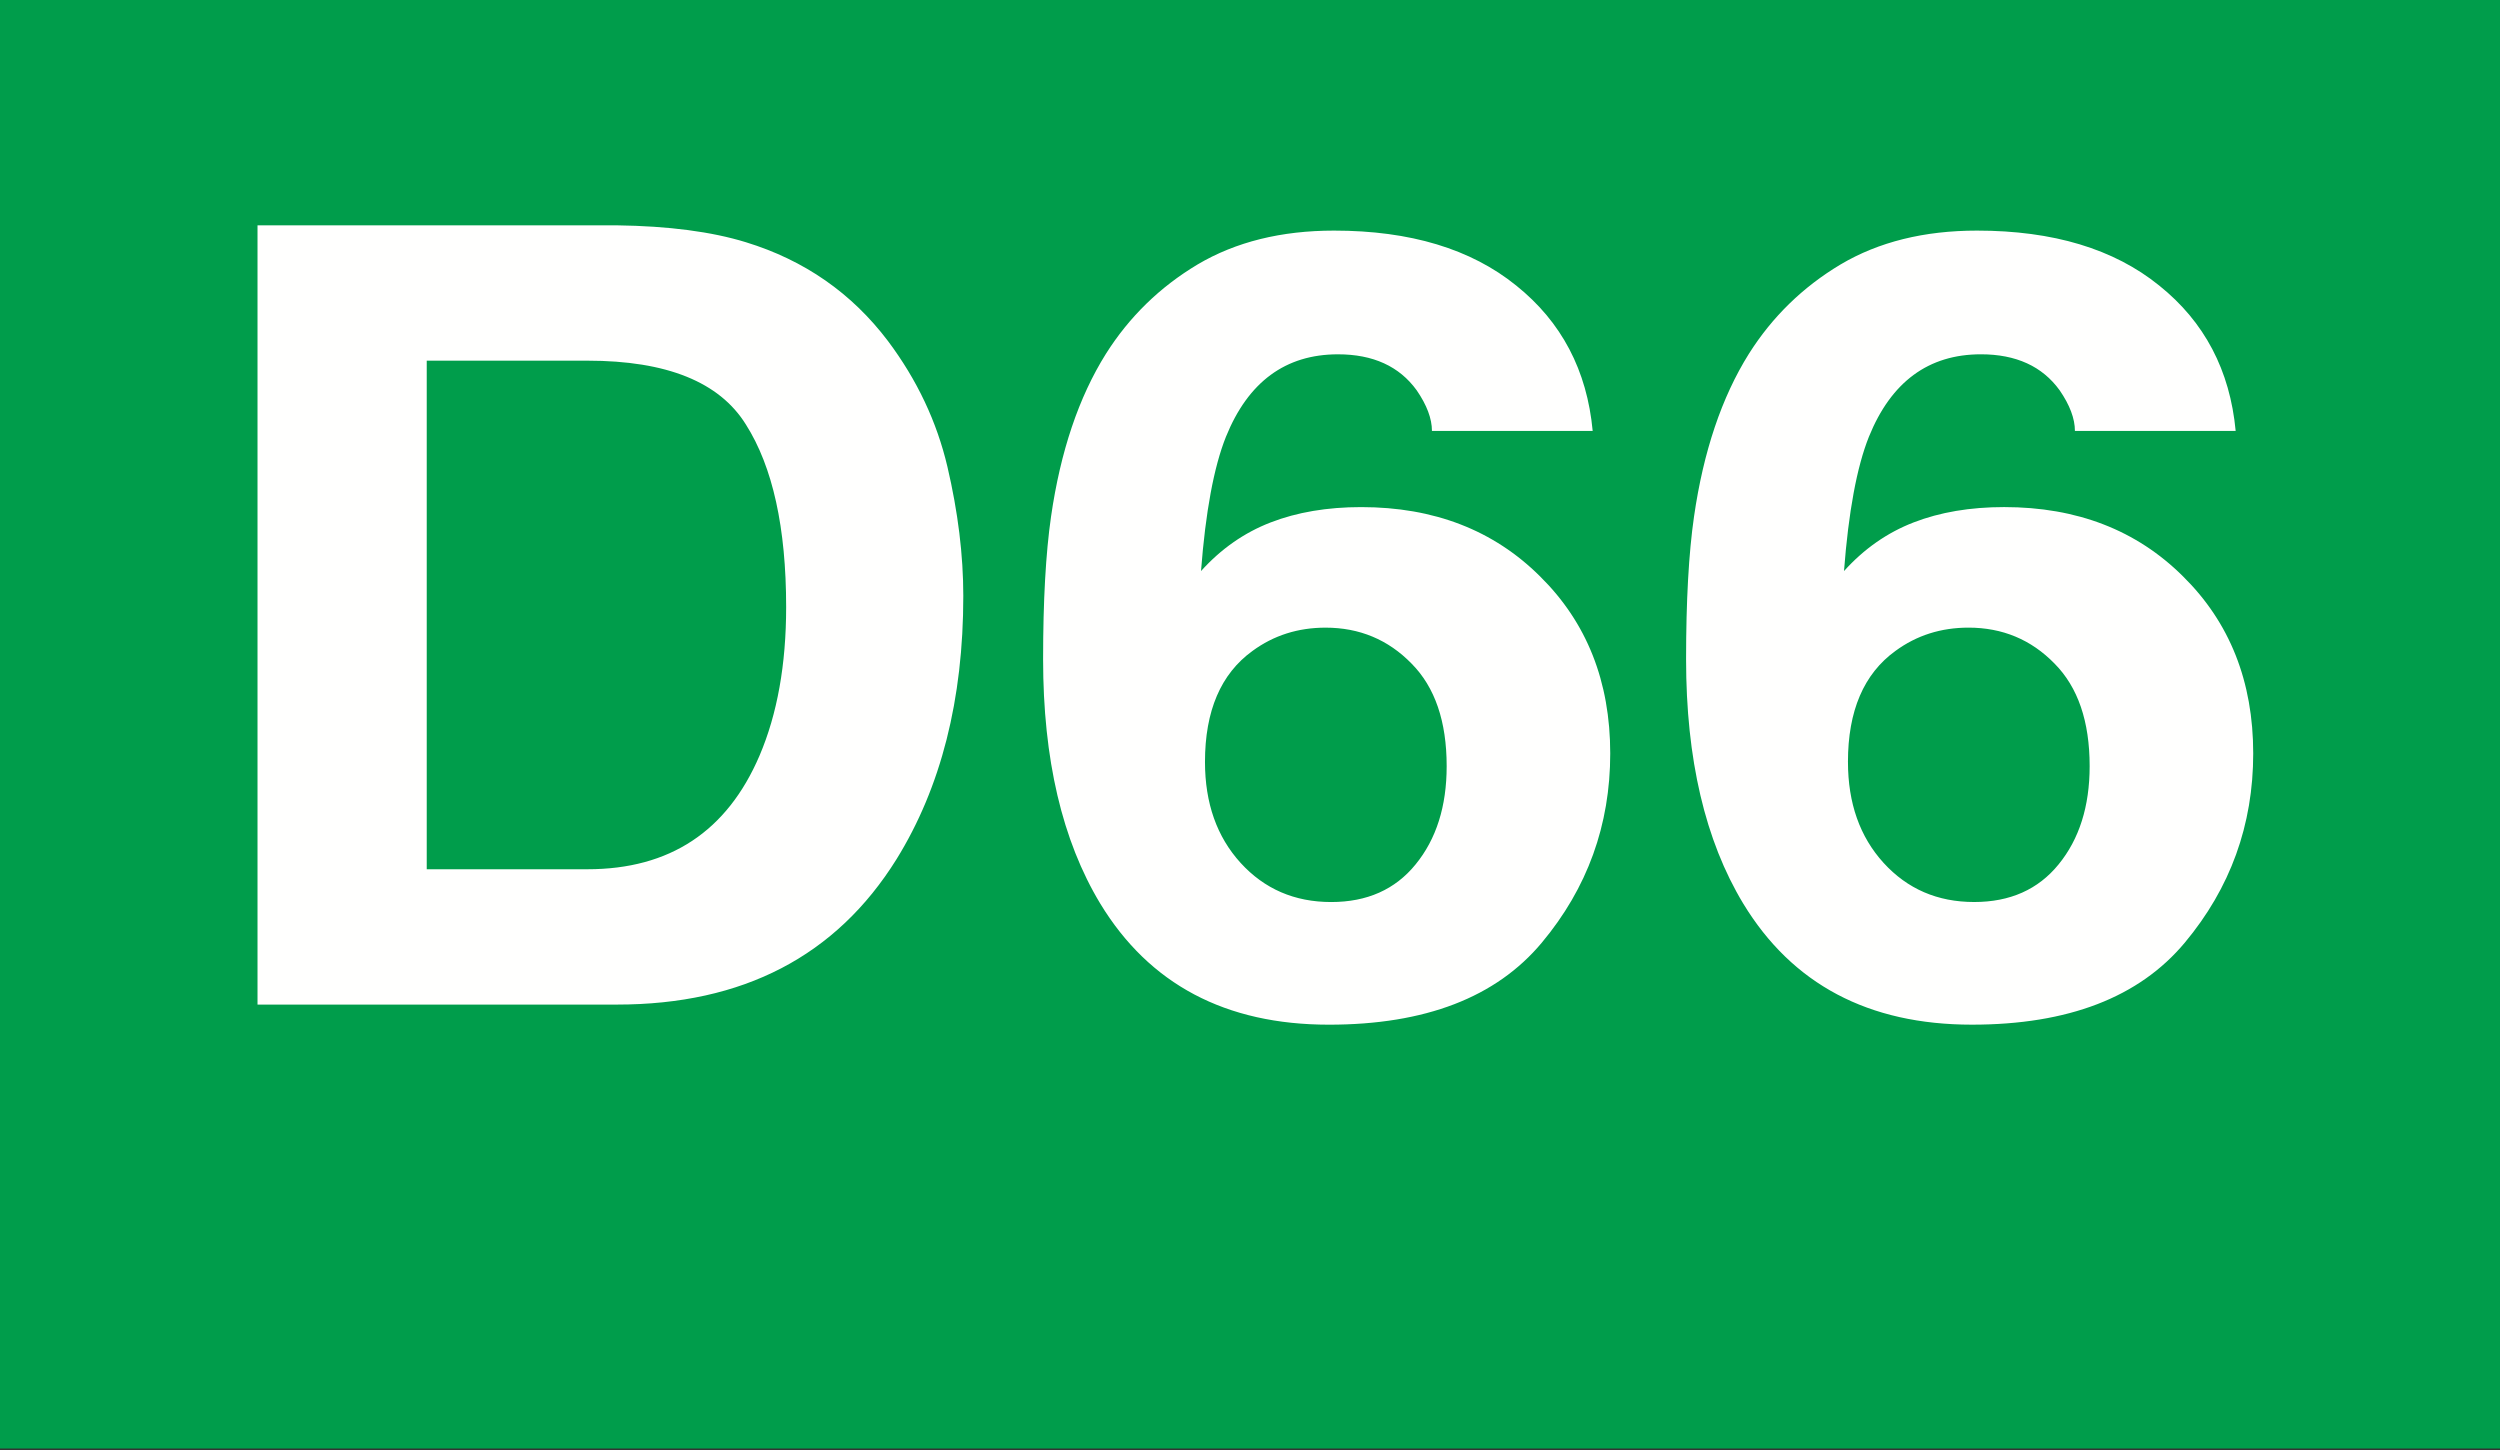
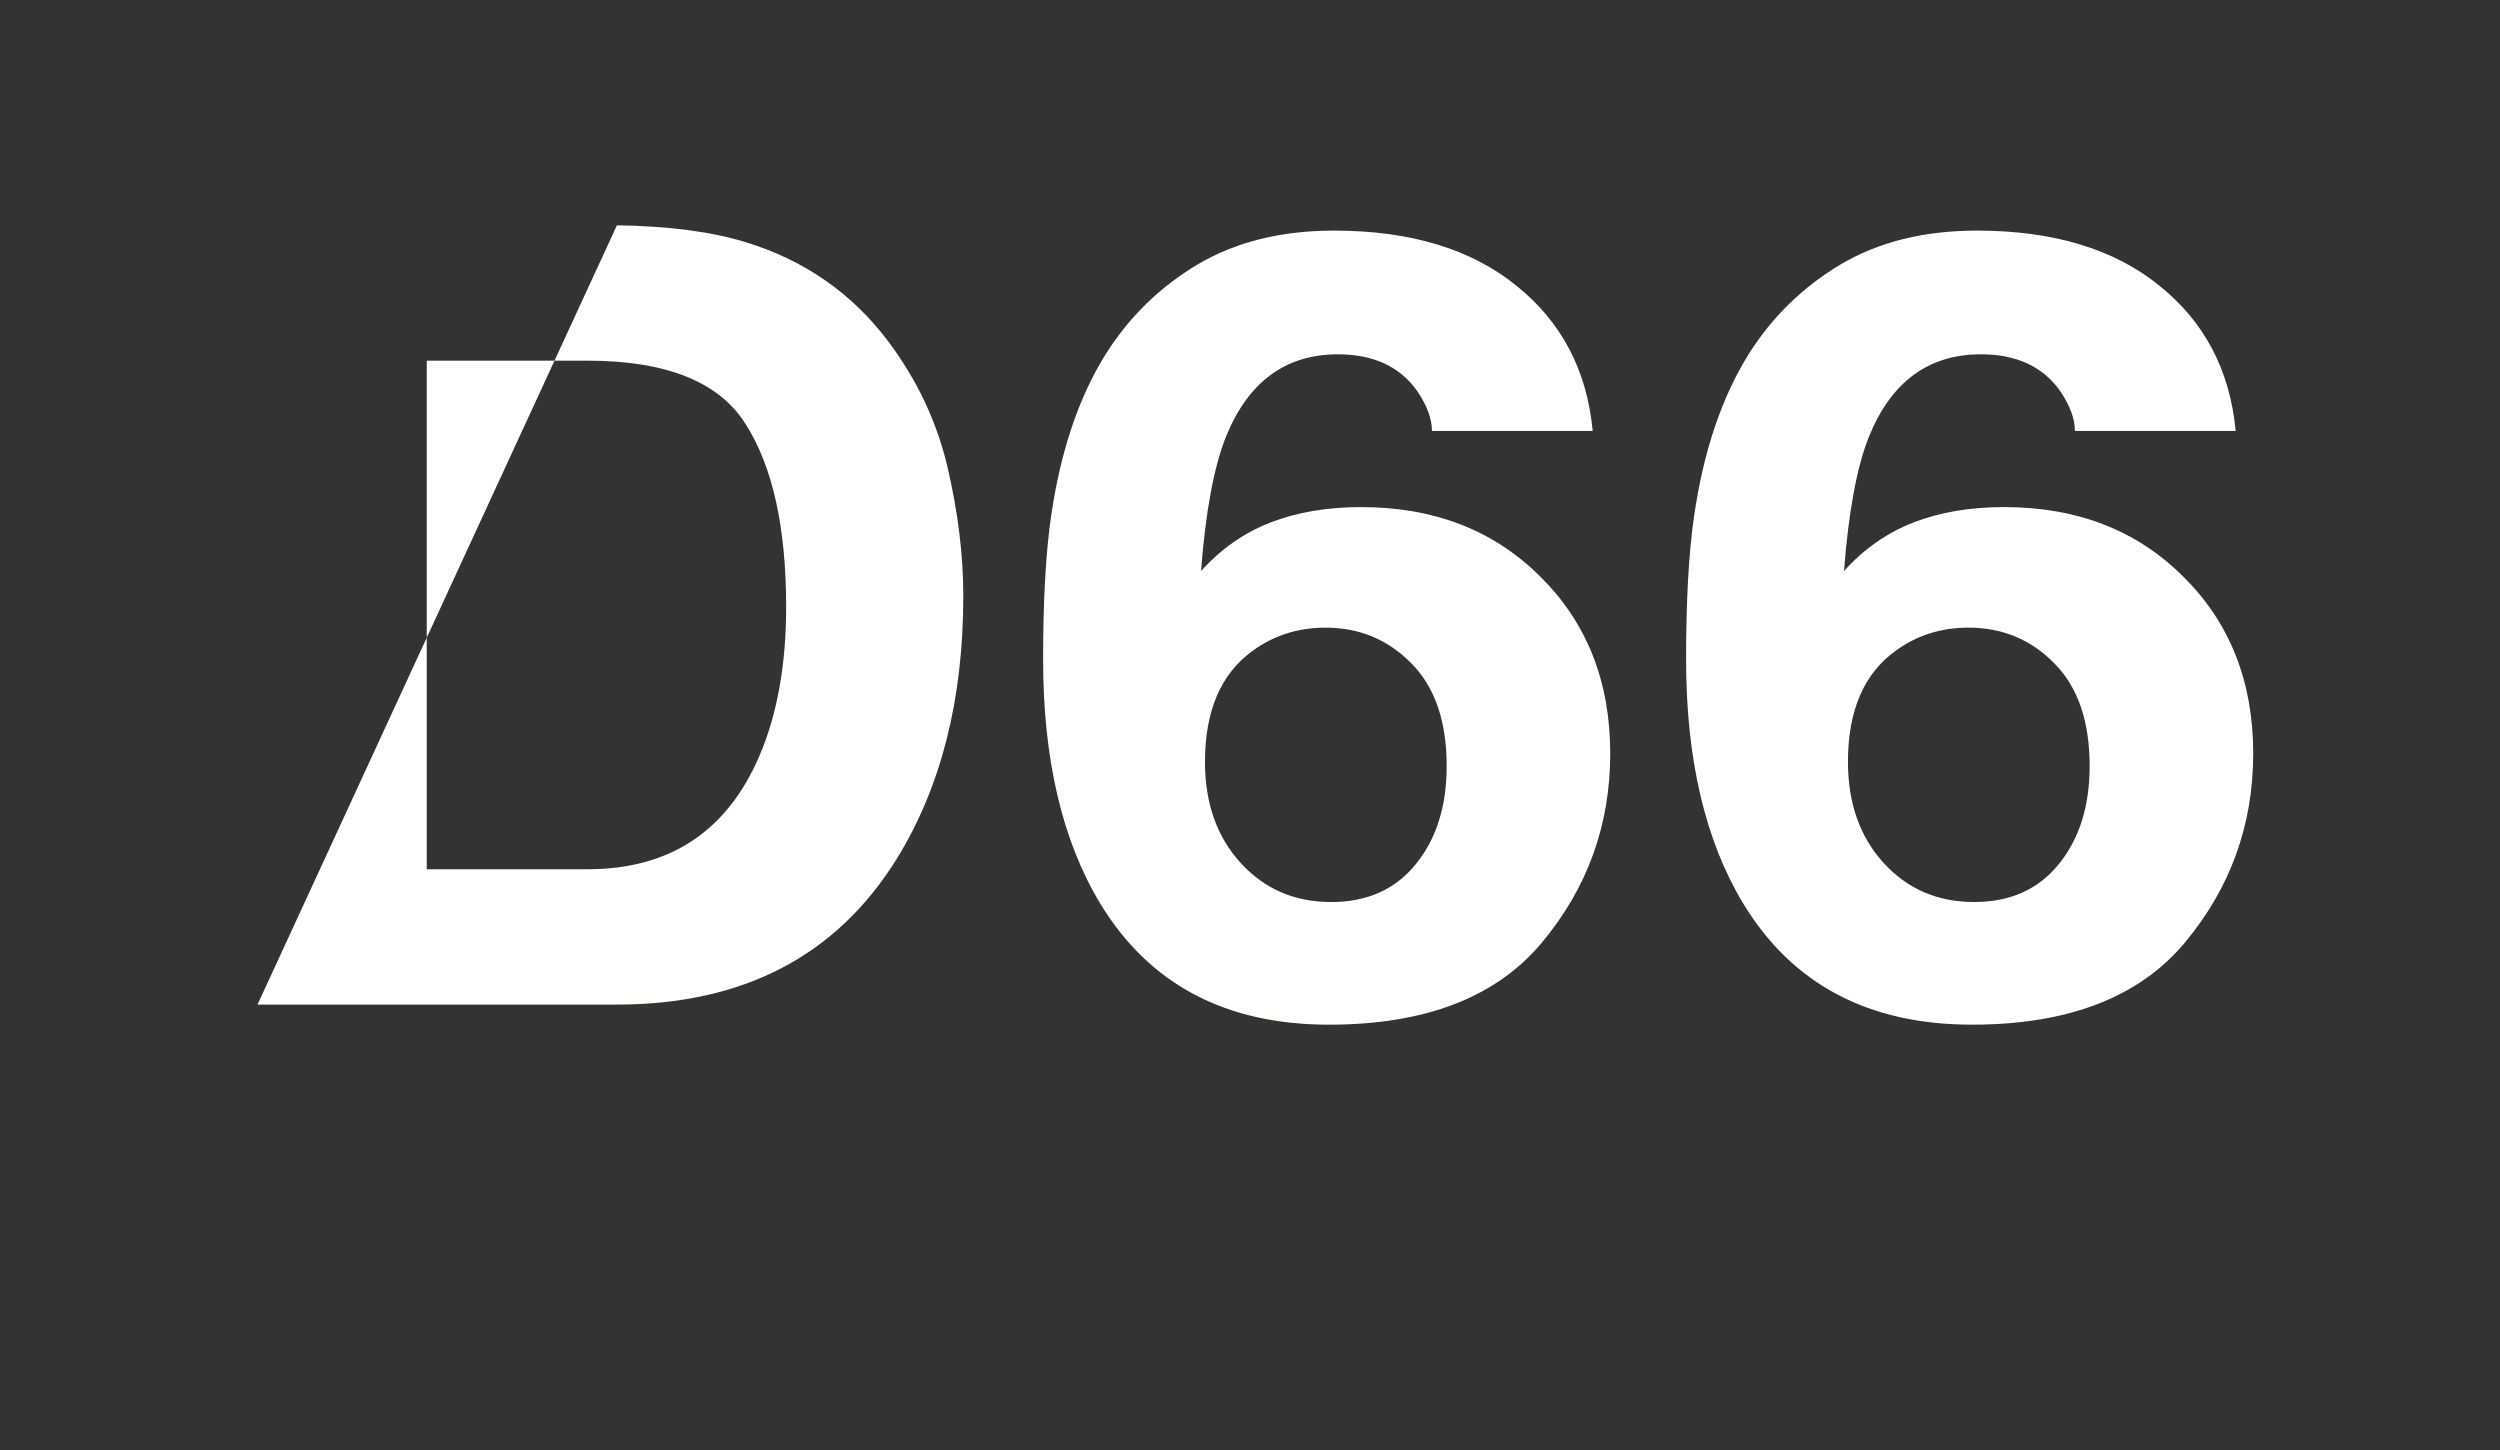
<svg xmlns="http://www.w3.org/2000/svg" width="150px" height="87px" viewBox="0 0 150 87" version="1.1">
  <rect x="0" y="0" width="150" height="87" fill="#333333" stroke="none" />
  <title>66</title>
  <desc>Created with Sketch.</desc>
  <defs />
  <g id="Page-1" stroke="none" stroke-width="1" fill="none" fill-rule="evenodd">
    <g id="Artboard" transform="translate(-24, -56)">
      <g id="66" transform="translate(24, 56)">
-         <polygon id="Fill-1" fill="#009D4B" points="0 86.91 150 86.91 150 -0 0 -0" />
-         <path d="M124.495,25.858 C124.495,25.118 124.189,24.304 123.578,23.416 C122.537,21.978 120.963,21.258 118.857,21.258 C115.711,21.258 113.47,22.908 112.134,26.207 C111.409,28.025 110.911,30.712 110.64,34.264 C111.84,32.931 113.232,31.959 114.817,31.345 C116.401,30.732 118.213,30.425 120.251,30.425 C124.62,30.425 128.197,31.811 130.981,34.581 C133.789,37.351 135.193,40.893 135.193,45.207 C135.193,49.5 133.823,53.285 131.084,56.564 C128.344,59.841 124.088,61.48 118.314,61.48 C112.111,61.48 107.538,59.059 104.595,54.216 C102.308,50.431 101.165,45.546 101.165,39.561 C101.165,36.05 101.323,33.196 101.641,30.997 C102.206,27.085 103.305,23.828 104.934,21.227 C106.338,19.006 108.172,17.219 110.436,15.866 C112.723,14.512 115.451,13.836 118.62,13.836 C123.193,13.836 126.839,14.935 129.556,17.135 C132.272,19.313 133.8,22.221 134.14,25.858 L124.495,25.858 M110.878,45.715 C110.878,48.19 111.591,50.209 113.016,51.774 C114.443,53.339 116.255,54.121 118.45,54.121 C120.601,54.121 122.288,53.37 123.511,51.869 C124.756,50.347 125.379,48.38 125.379,45.969 C125.379,43.283 124.677,41.232 123.272,39.815 C121.869,38.377 120.148,37.658 118.11,37.658 C116.458,37.658 114.998,38.123 113.729,39.054 C111.828,40.428 110.877,42.649 110.877,45.715 M85.917,25.858 C85.917,25.119 85.611,24.304 85,23.416 C83.958,21.978 82.385,21.259 80.279,21.259 C77.133,21.259 74.891,22.909 73.556,26.208 C72.831,28.026 72.333,30.712 72.061,34.264 C73.261,32.932 74.654,31.959 76.239,31.346 C77.823,30.733 79.635,30.426 81.672,30.426 C86.042,30.426 89.619,31.811 92.403,34.582 C95.211,37.352 96.614,40.894 96.614,45.208 C96.614,49.501 95.245,53.286 92.505,56.564 C89.766,59.842 85.51,61.481 79.736,61.481 C73.533,61.481 68.96,59.059 66.016,54.217 C63.73,50.431 62.586,45.546 62.586,39.562 C62.586,36.051 62.745,33.196 63.062,30.997 C63.628,27.085 64.726,23.828 66.356,21.227 C67.76,19.006 69.594,17.22 71.858,15.866 C74.144,14.513 76.872,13.836 80.042,13.836 C84.615,13.836 88.26,14.936 90.976,17.135 C93.693,19.314 95.222,22.221 95.561,25.858 L85.917,25.858 M72.299,45.716 C72.299,48.19 73.012,50.21 74.438,51.775 C75.865,53.34 77.676,54.122 79.872,54.122 C82.023,54.122 83.71,53.371 84.932,51.869 C86.178,50.347 86.8,48.381 86.8,45.97 C86.8,43.284 86.099,41.233 84.694,39.816 C83.291,38.378 81.57,37.659 79.532,37.659 C77.88,37.659 76.419,38.124 75.152,39.054 C73.25,40.429 72.299,42.649 72.299,45.716 M37.015,13.52 C40.117,13.562 42.697,13.9 44.758,14.535 C48.267,15.613 51.108,17.59 53.282,20.466 C55.025,22.793 56.213,25.309 56.848,28.016 C57.481,30.723 57.798,33.303 57.798,35.755 C57.798,41.973 56.463,47.238 53.791,51.553 C50.169,57.368 44.577,60.275 37.015,60.275 L15.451,60.275 L15.451,13.52 L37.015,13.52 M25.604,21.64 L25.604,52.155 L35.249,52.155 C40.184,52.155 43.626,49.882 45.573,45.335 C46.637,42.84 47.169,39.869 47.169,36.422 C47.169,31.664 46.365,28.016 44.758,25.478 C43.173,22.92 40.003,21.64 35.249,21.64 L25.604,21.64" id="Fill-2" fill="#FFFFFE" />
+         <path d="M124.495,25.858 C124.495,25.118 124.189,24.304 123.578,23.416 C122.537,21.978 120.963,21.258 118.857,21.258 C115.711,21.258 113.47,22.908 112.134,26.207 C111.409,28.025 110.911,30.712 110.64,34.264 C111.84,32.931 113.232,31.959 114.817,31.345 C116.401,30.732 118.213,30.425 120.251,30.425 C124.62,30.425 128.197,31.811 130.981,34.581 C133.789,37.351 135.193,40.893 135.193,45.207 C135.193,49.5 133.823,53.285 131.084,56.564 C128.344,59.841 124.088,61.48 118.314,61.48 C112.111,61.48 107.538,59.059 104.595,54.216 C102.308,50.431 101.165,45.546 101.165,39.561 C101.165,36.05 101.323,33.196 101.641,30.997 C102.206,27.085 103.305,23.828 104.934,21.227 C106.338,19.006 108.172,17.219 110.436,15.866 C112.723,14.512 115.451,13.836 118.62,13.836 C123.193,13.836 126.839,14.935 129.556,17.135 C132.272,19.313 133.8,22.221 134.14,25.858 L124.495,25.858 M110.878,45.715 C110.878,48.19 111.591,50.209 113.016,51.774 C114.443,53.339 116.255,54.121 118.45,54.121 C120.601,54.121 122.288,53.37 123.511,51.869 C124.756,50.347 125.379,48.38 125.379,45.969 C125.379,43.283 124.677,41.232 123.272,39.815 C121.869,38.377 120.148,37.658 118.11,37.658 C116.458,37.658 114.998,38.123 113.729,39.054 C111.828,40.428 110.877,42.649 110.877,45.715 M85.917,25.858 C85.917,25.119 85.611,24.304 85,23.416 C83.958,21.978 82.385,21.259 80.279,21.259 C77.133,21.259 74.891,22.909 73.556,26.208 C72.831,28.026 72.333,30.712 72.061,34.264 C73.261,32.932 74.654,31.959 76.239,31.346 C77.823,30.733 79.635,30.426 81.672,30.426 C86.042,30.426 89.619,31.811 92.403,34.582 C95.211,37.352 96.614,40.894 96.614,45.208 C96.614,49.501 95.245,53.286 92.505,56.564 C89.766,59.842 85.51,61.481 79.736,61.481 C73.533,61.481 68.96,59.059 66.016,54.217 C63.73,50.431 62.586,45.546 62.586,39.562 C62.586,36.051 62.745,33.196 63.062,30.997 C63.628,27.085 64.726,23.828 66.356,21.227 C67.76,19.006 69.594,17.22 71.858,15.866 C74.144,14.513 76.872,13.836 80.042,13.836 C84.615,13.836 88.26,14.936 90.976,17.135 C93.693,19.314 95.222,22.221 95.561,25.858 L85.917,25.858 M72.299,45.716 C72.299,48.19 73.012,50.21 74.438,51.775 C75.865,53.34 77.676,54.122 79.872,54.122 C82.023,54.122 83.71,53.371 84.932,51.869 C86.178,50.347 86.8,48.381 86.8,45.97 C86.8,43.284 86.099,41.233 84.694,39.816 C83.291,38.378 81.57,37.659 79.532,37.659 C77.88,37.659 76.419,38.124 75.152,39.054 C73.25,40.429 72.299,42.649 72.299,45.716 M37.015,13.52 C40.117,13.562 42.697,13.9 44.758,14.535 C48.267,15.613 51.108,17.59 53.282,20.466 C55.025,22.793 56.213,25.309 56.848,28.016 C57.481,30.723 57.798,33.303 57.798,35.755 C57.798,41.973 56.463,47.238 53.791,51.553 C50.169,57.368 44.577,60.275 37.015,60.275 L15.451,60.275 L37.015,13.52 M25.604,21.64 L25.604,52.155 L35.249,52.155 C40.184,52.155 43.626,49.882 45.573,45.335 C46.637,42.84 47.169,39.869 47.169,36.422 C47.169,31.664 46.365,28.016 44.758,25.478 C43.173,22.92 40.003,21.64 35.249,21.64 L25.604,21.64" id="Fill-2" fill="#FFFFFE" />
      </g>
    </g>
  </g>
</svg>